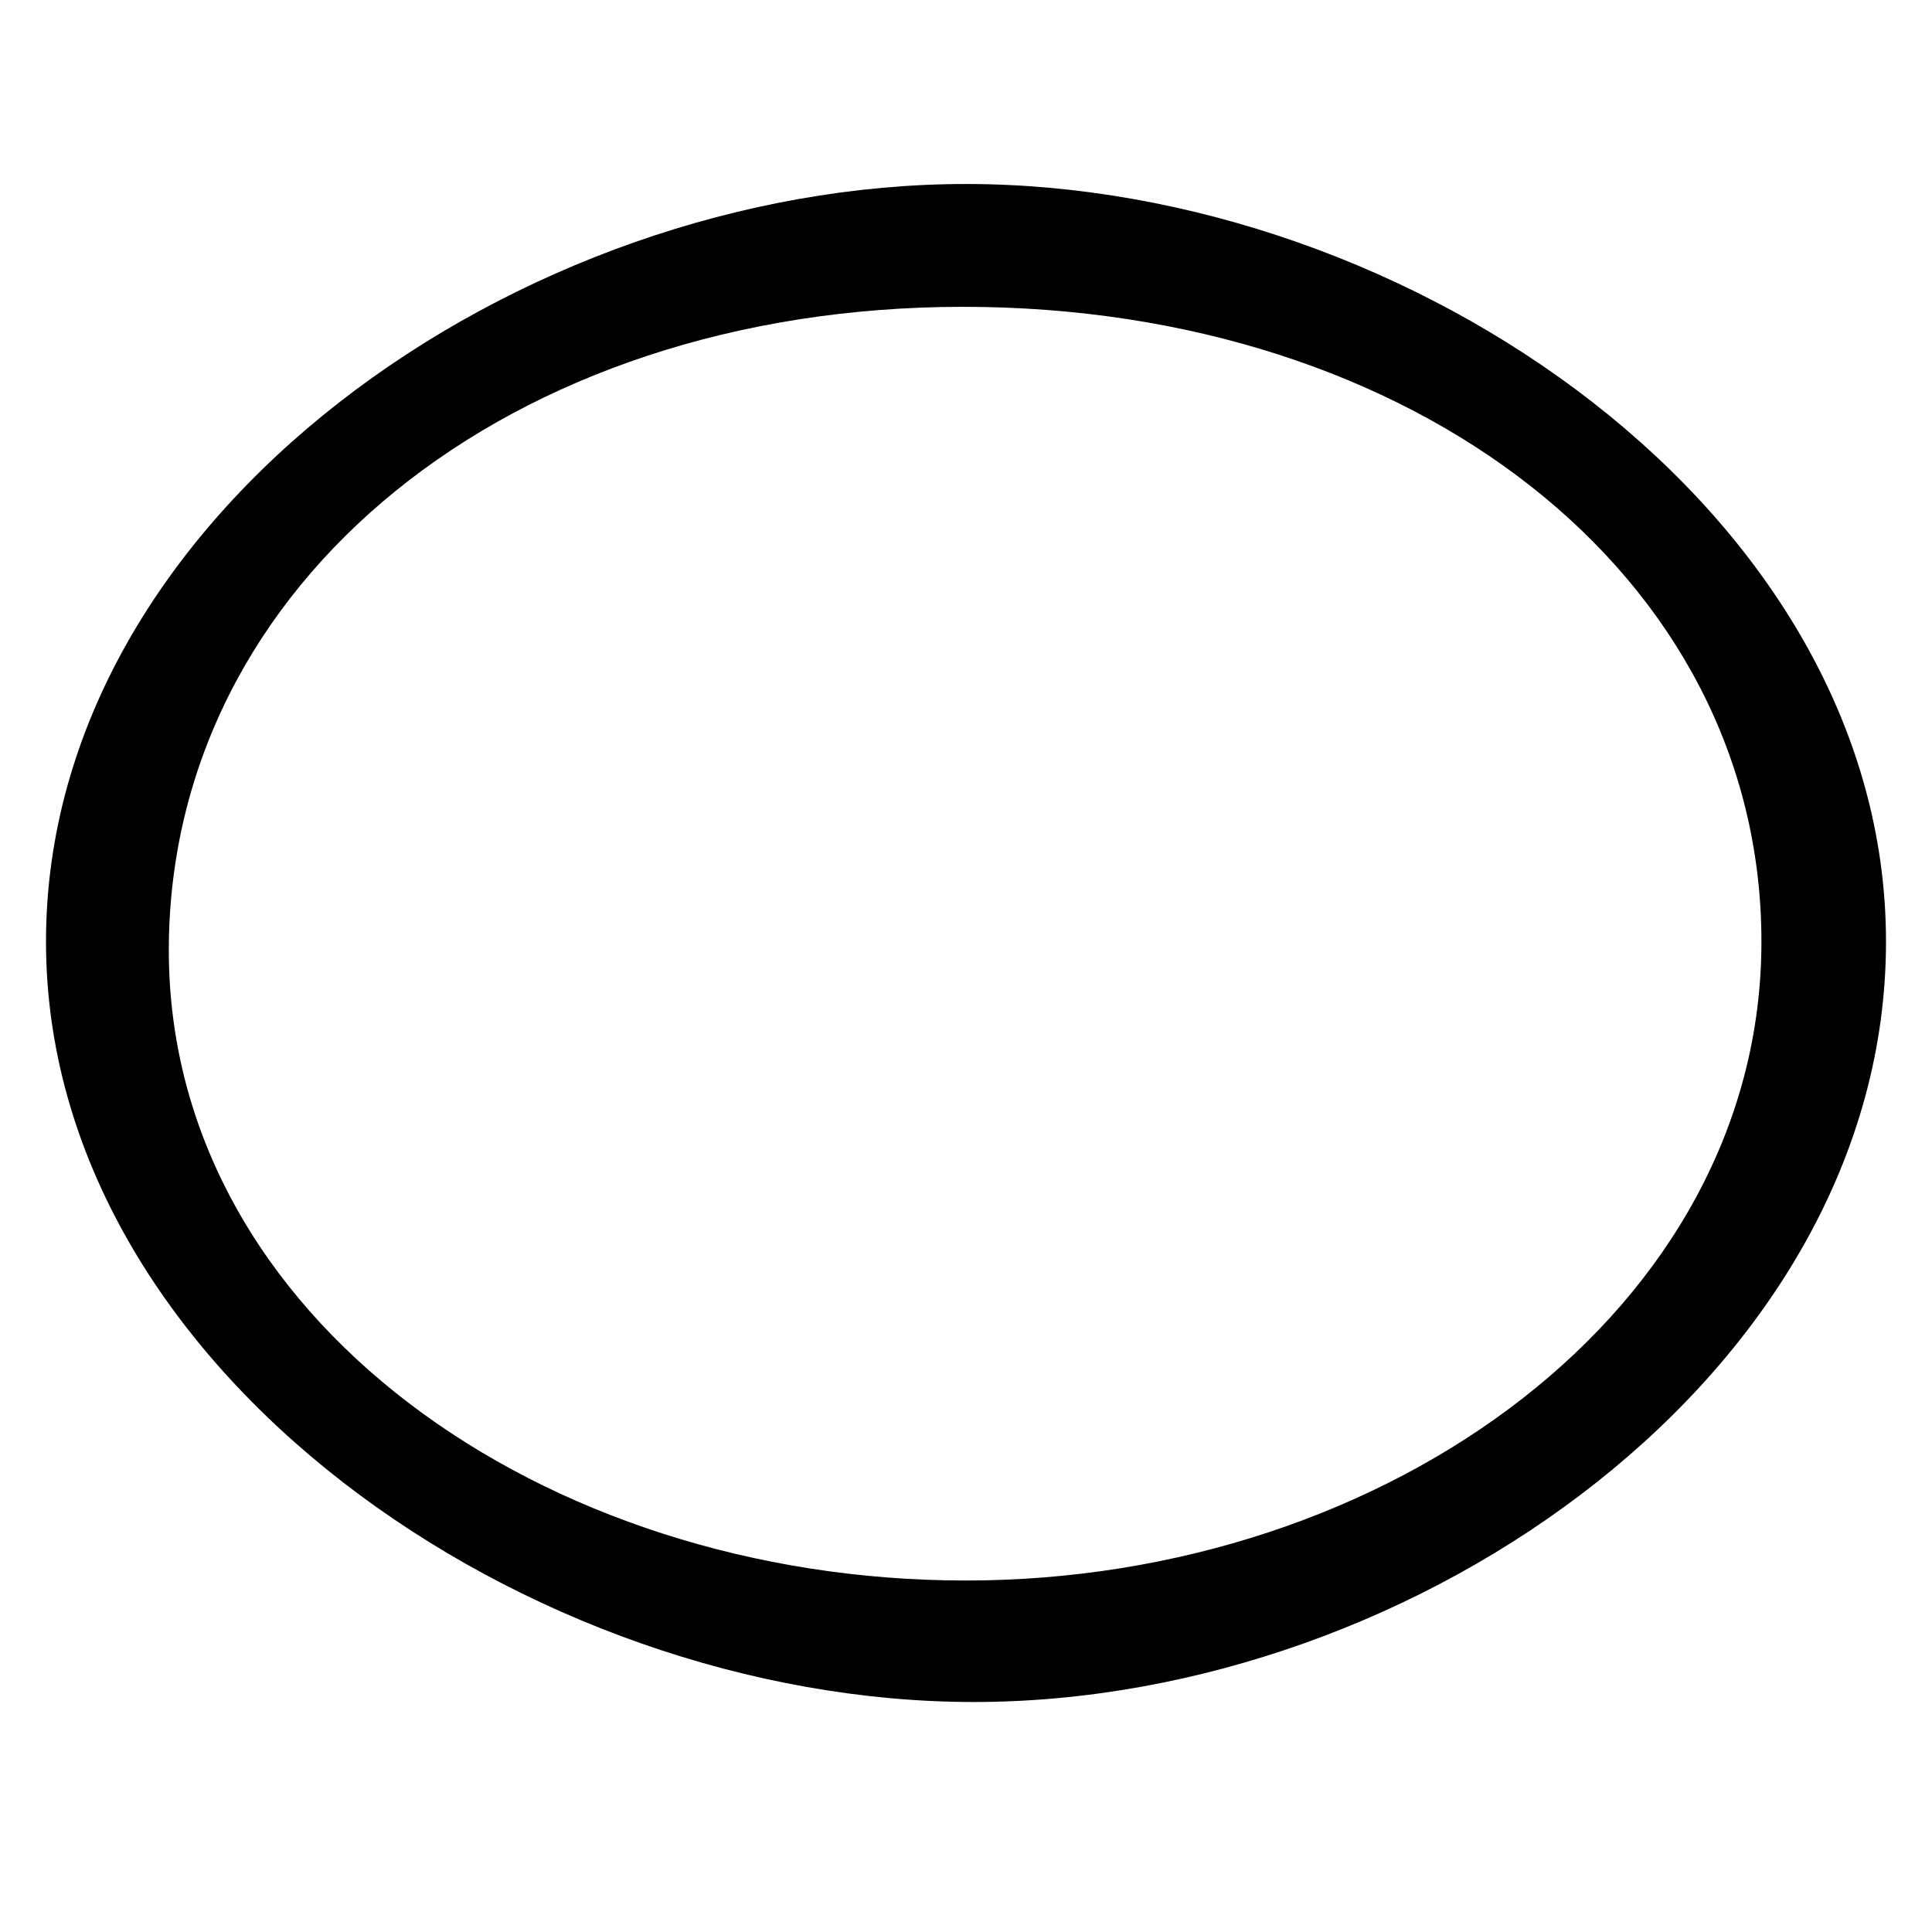
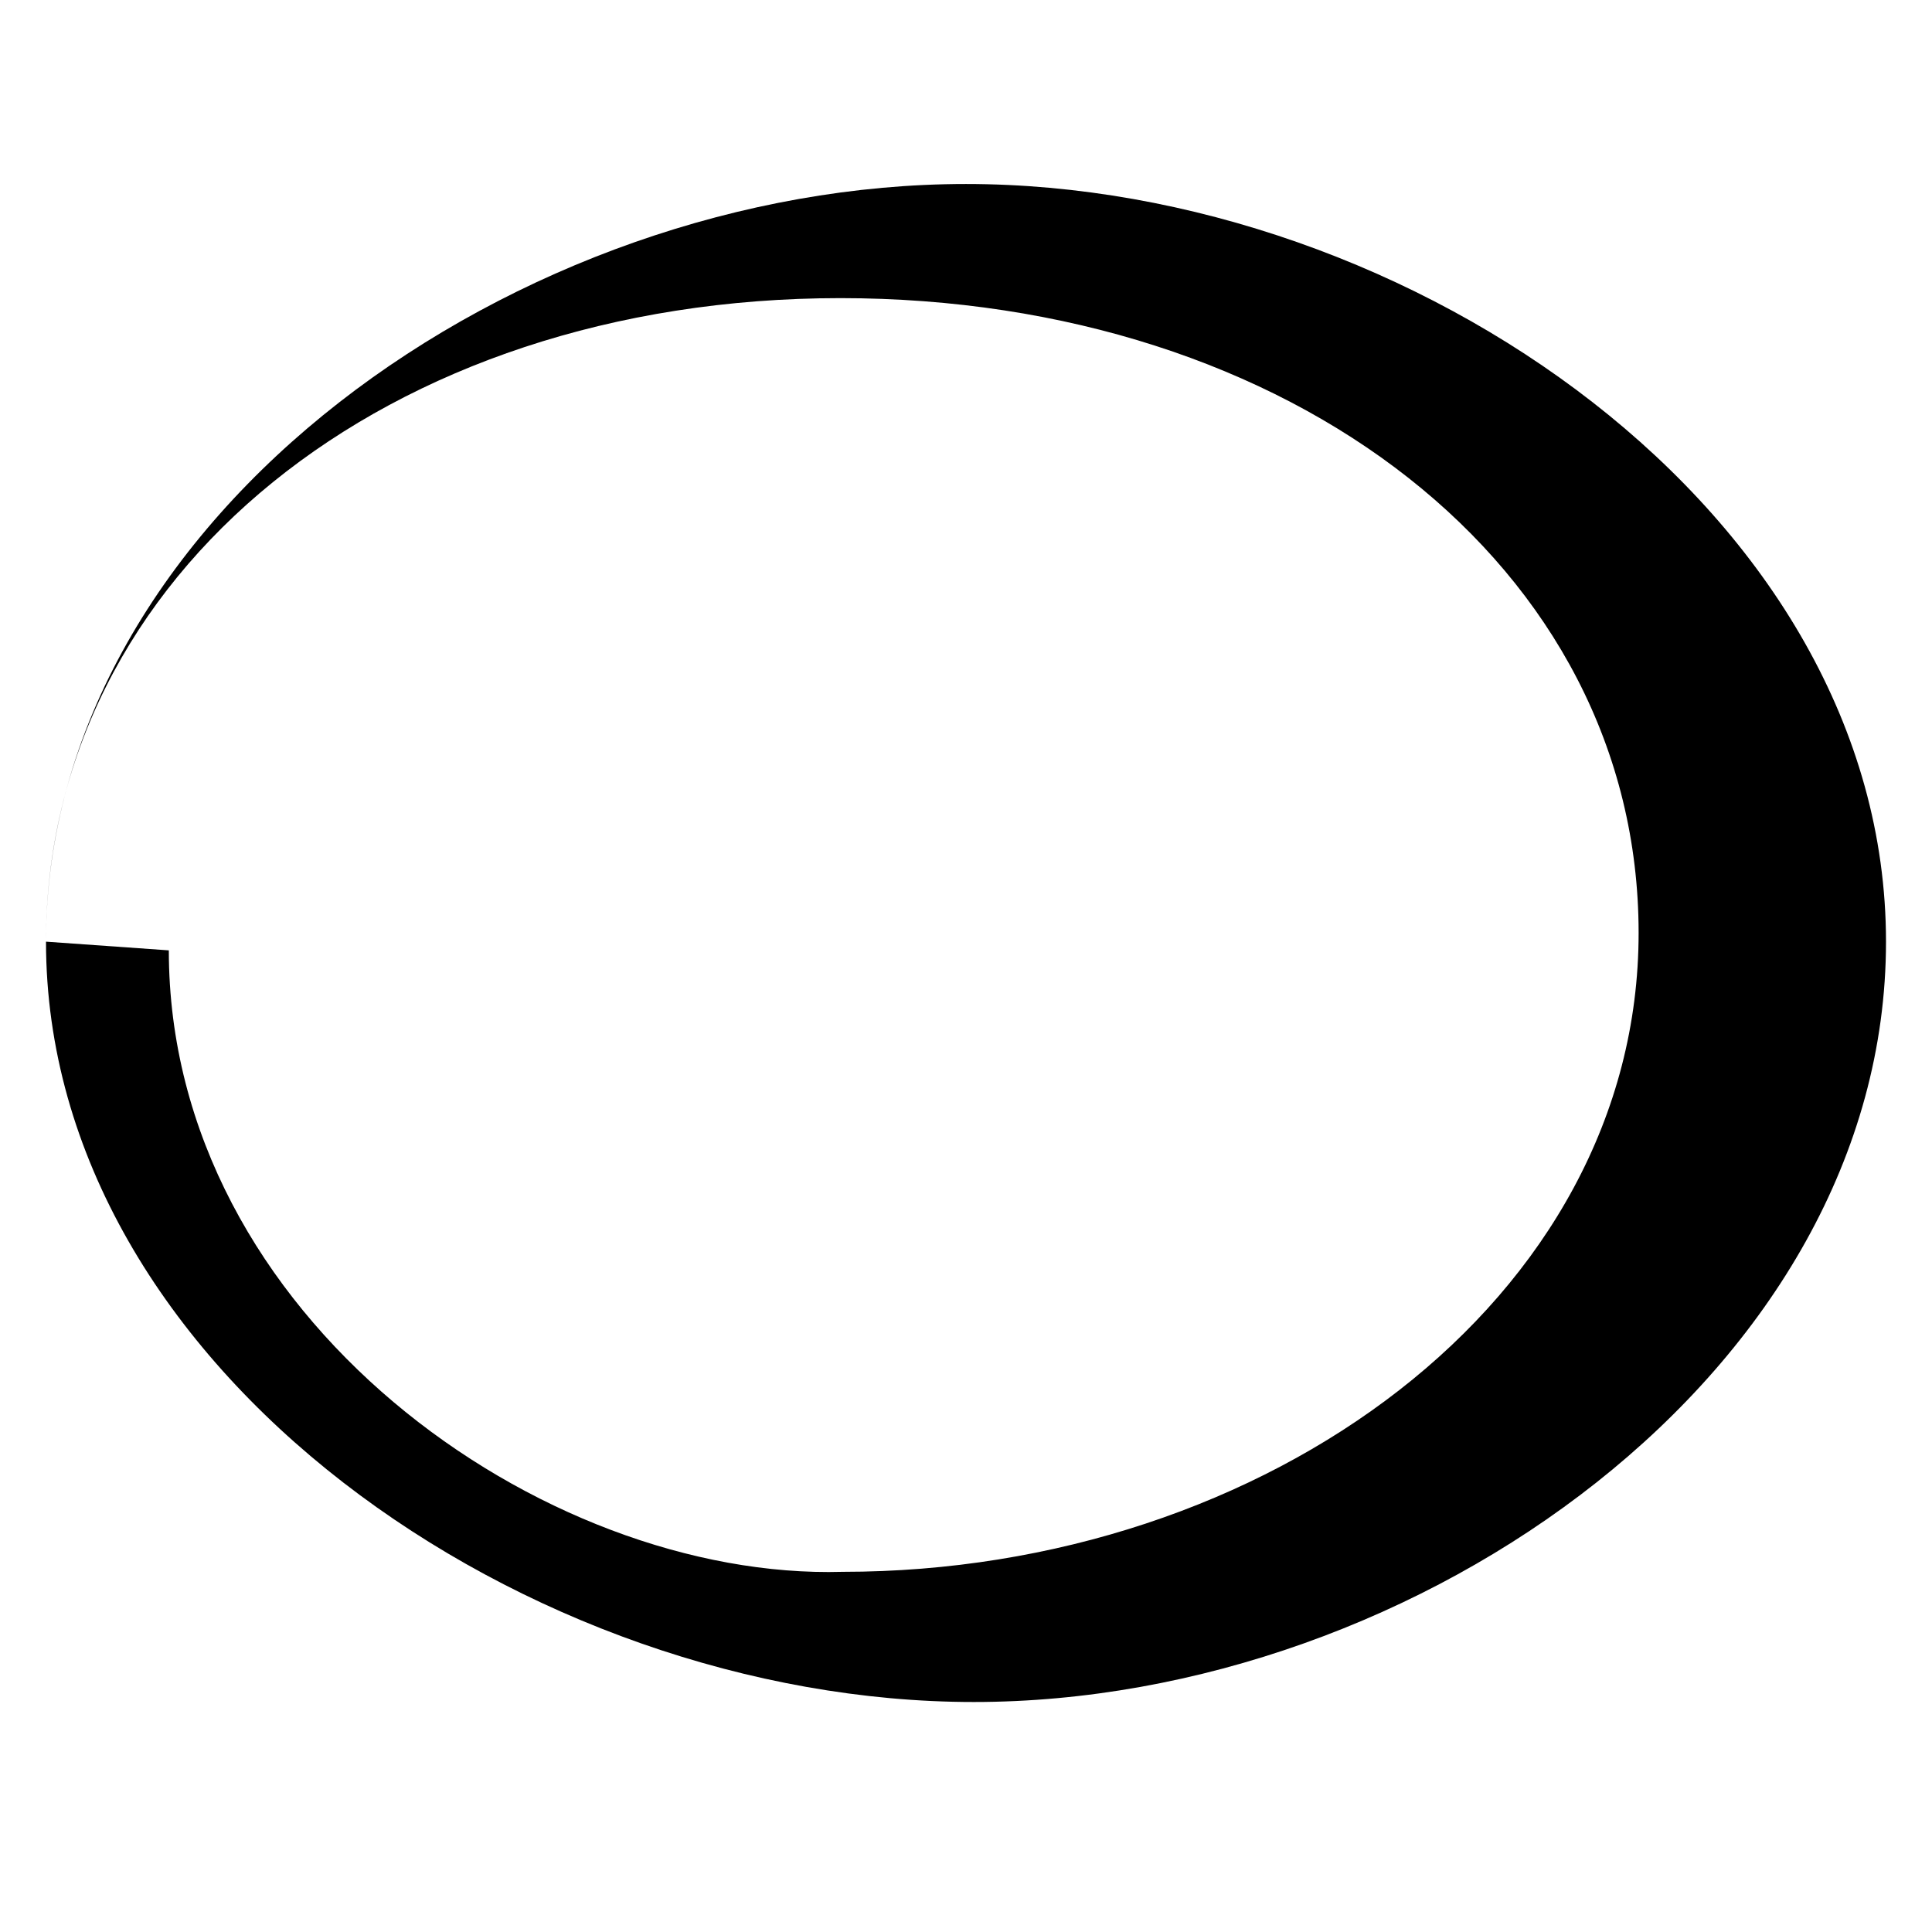
<svg xmlns="http://www.w3.org/2000/svg" version="1.1" baseProfile="tiny" id="Layer_1" x="0px" y="0px" width="42px" height="42px" viewBox="0 0 42 42" xml:space="preserve">
-   <path d="M1,20.471C1,29.779,11.5,37,21.17,37C30.83,37,41,29.779,41,20.471C41,11.17,30.67,4,21,4S1,11.17,1,20.471z M3.67,20.66  c0-7.98,7.391-13.99,17.27-13.99c9.791,0,17.352,5.82,17.352,13.801c0,7.979-8.102,13.888-17.3,13.888  C11.811,34.359,3.67,28.641,3.67,20.66z" />
+   <path d="M1,20.471C1,29.779,11.5,37,21.17,37C30.83,37,41,29.779,41,20.471C41,11.17,30.67,4,21,4S1,11.17,1,20.471z c0-7.98,7.391-13.99,17.27-13.99c9.791,0,17.352,5.82,17.352,13.801c0,7.979-8.102,13.888-17.3,13.888  C11.811,34.359,3.67,28.641,3.67,20.66z" />
</svg>